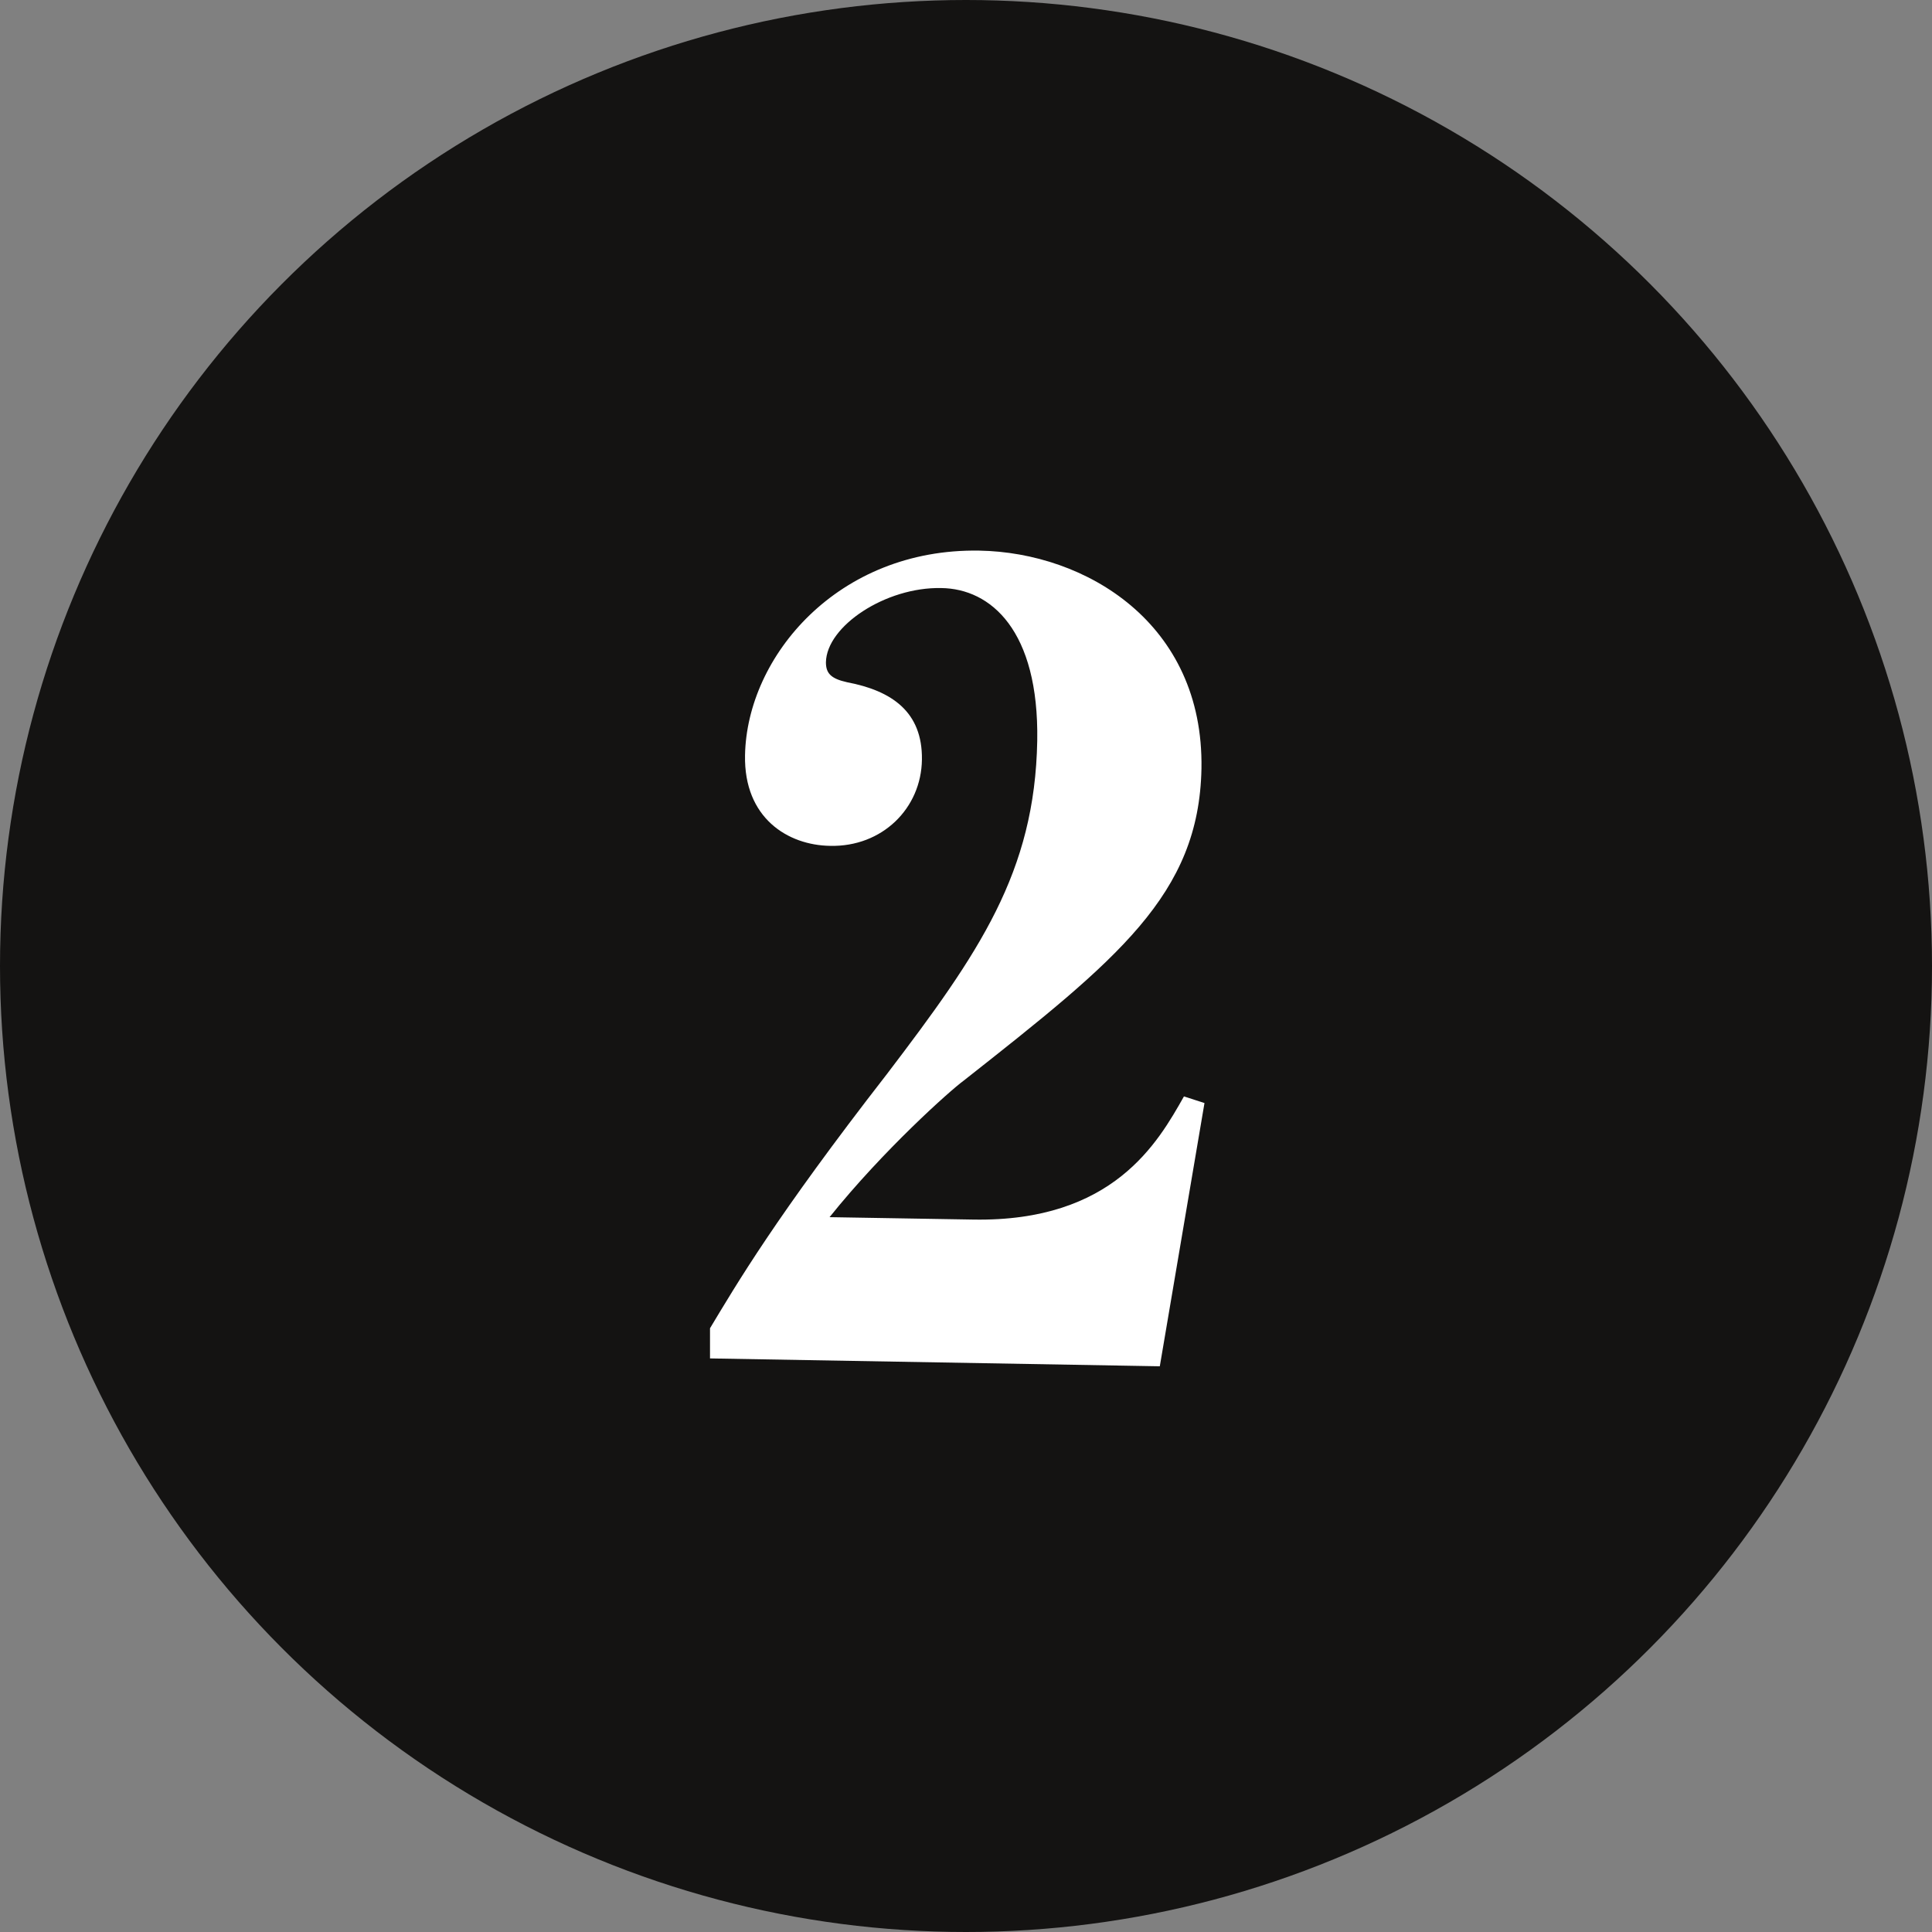
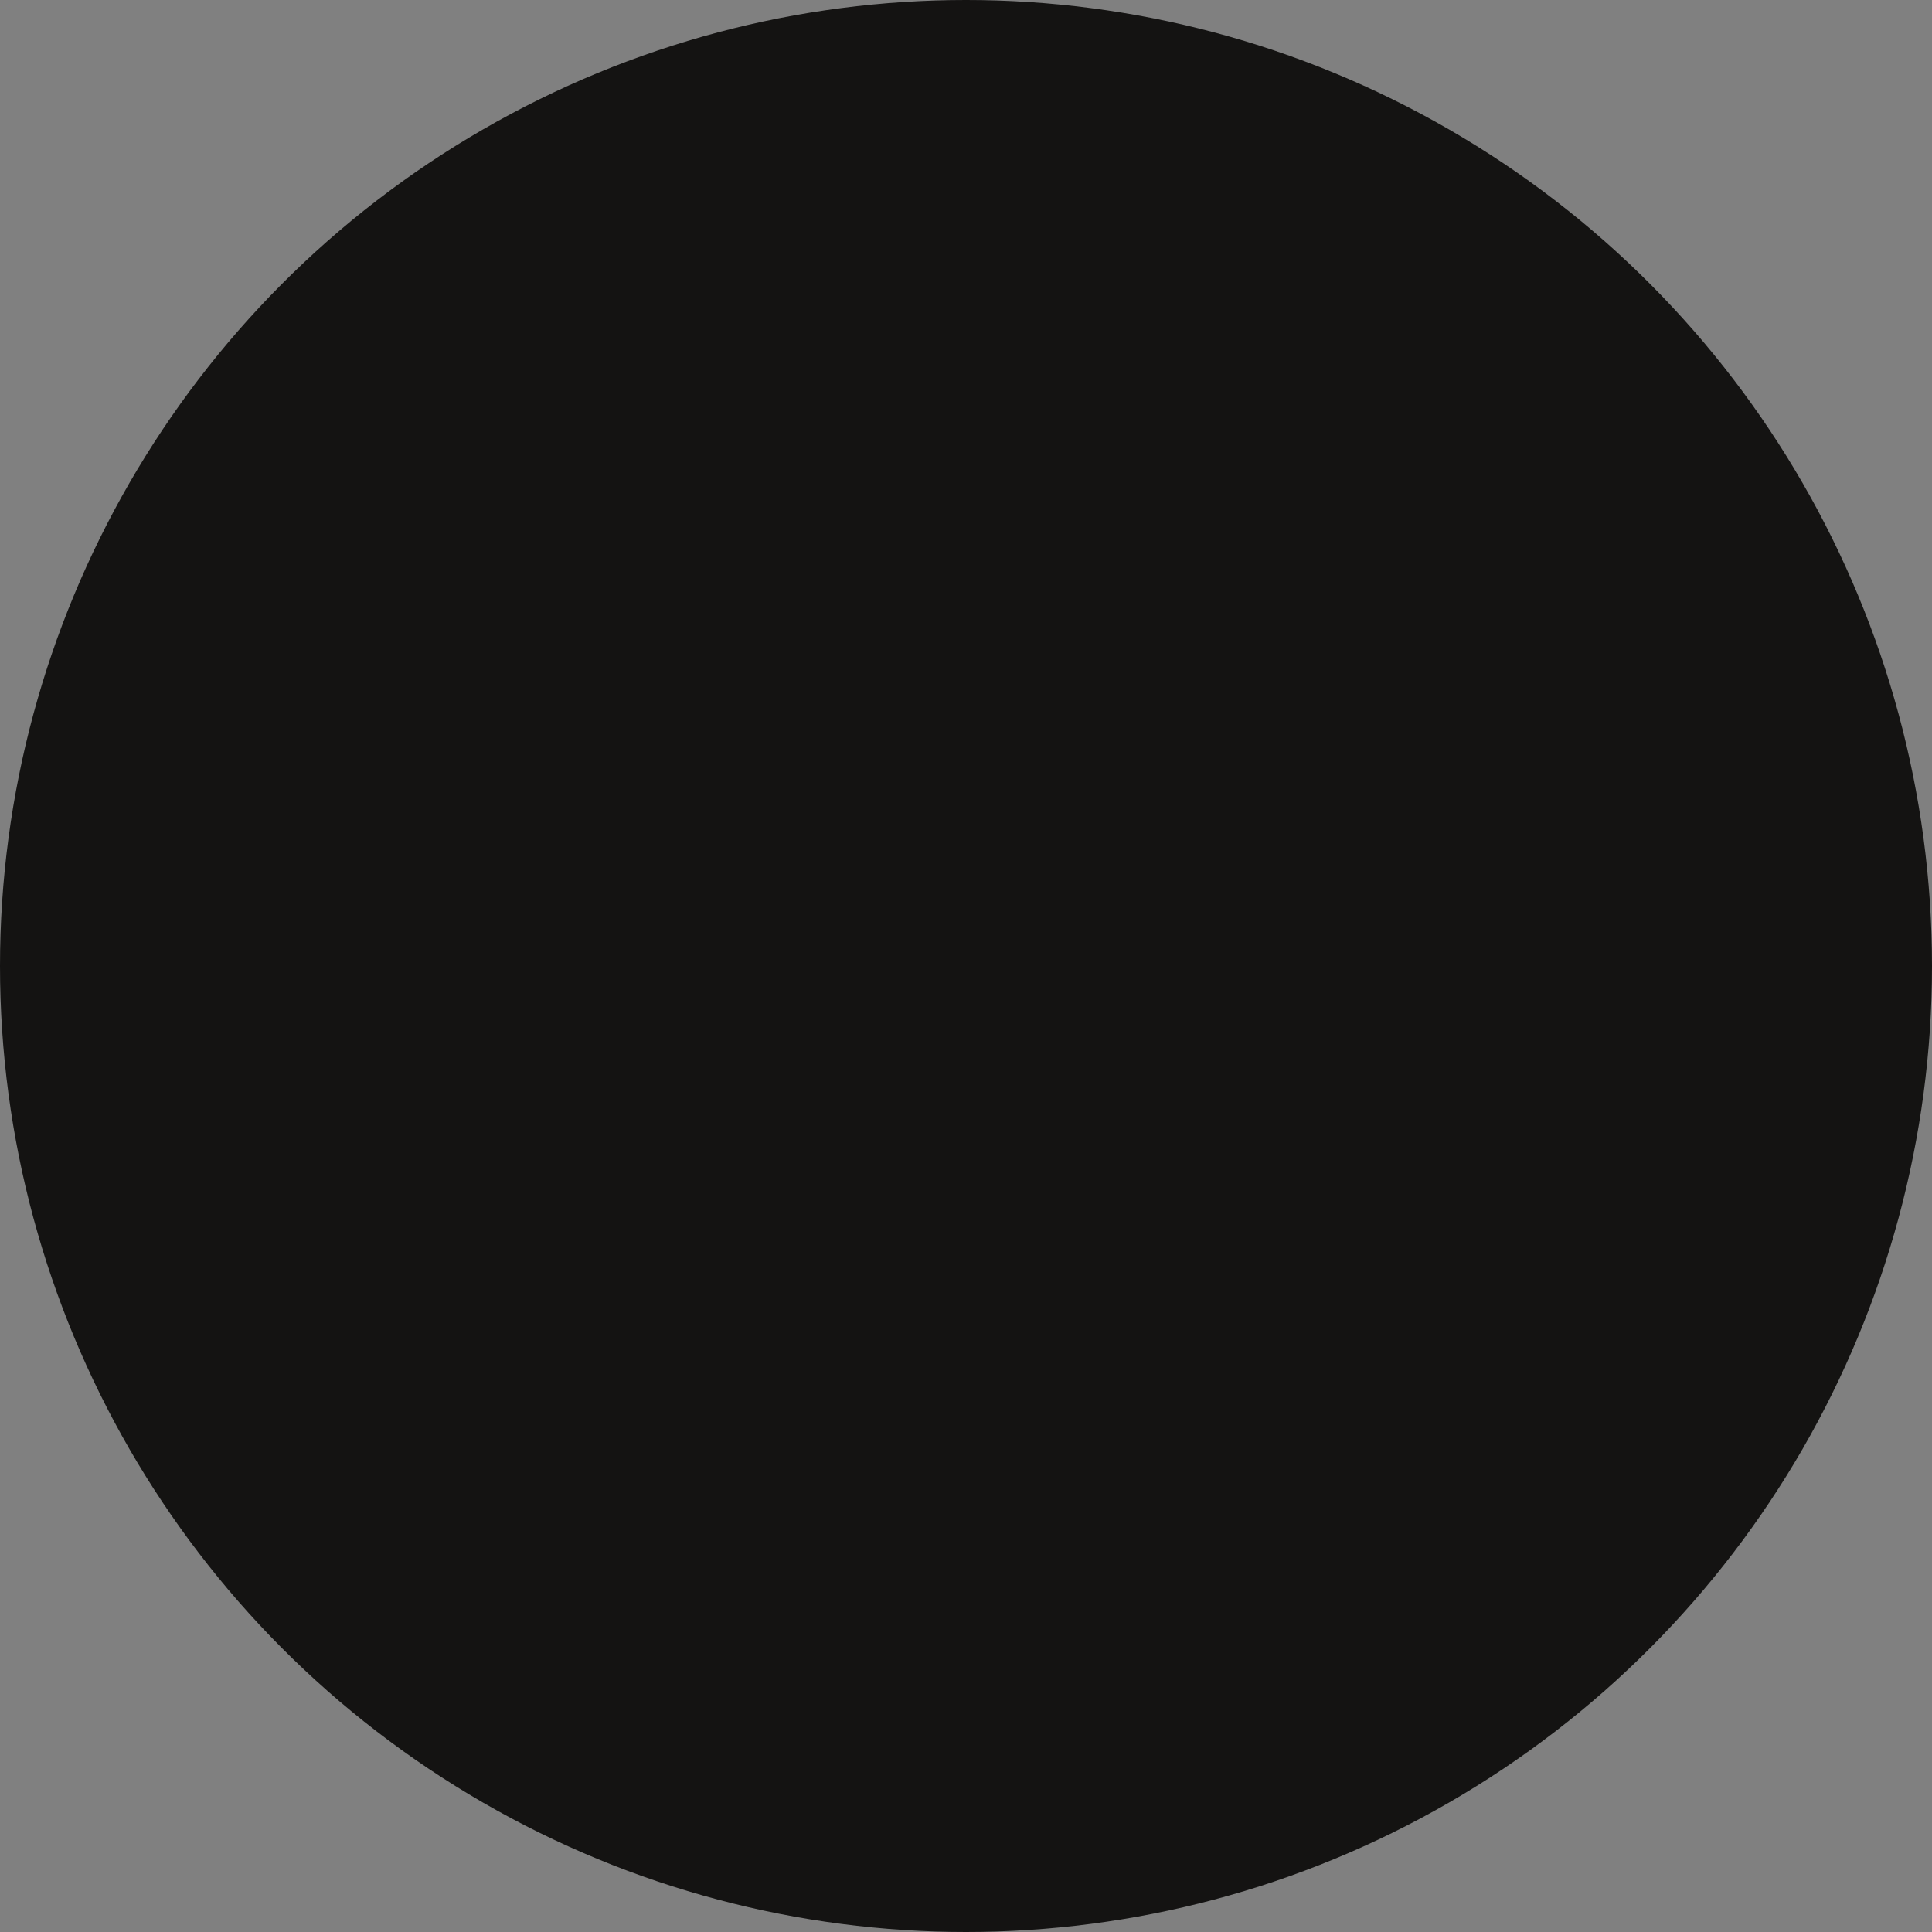
<svg xmlns="http://www.w3.org/2000/svg" id="_レイヤー_2" data-name="レイヤー 2" viewBox="0 0 32 32">
  <rect x="0" y="0" width="32" height="32" fill="#808080" stroke="none" />
  <defs>
    <style>
      .cls-1 {
        fill: #fff;
      }

      .cls-2 {
        fill: #141312;
      }
    </style>
  </defs>
  <g id="_メイン" data-name="メイン">
    <g>
      <circle class="cls-2" cx="16" cy="16" r="16" />
-       <path class="cls-1" d="m11.76,22.5v-.5c.44-.73,1.08-1.83,2.93-4.21,1.53-2.01,2.45-3.34,2.49-5.52.03-1.83-.77-2.52-1.59-2.53-.92-.02-1.9.63-1.91,1.23,0,.18.08.27.35.33.74.14,1.25.49,1.24,1.28-.01.81-.66,1.45-1.52,1.43-.7-.01-1.43-.46-1.41-1.5.03-1.64,1.54-3.43,3.88-3.39,1.76.03,3.72,1.2,3.68,3.61-.04,2.09-1.39,3.16-3.94,5.17-.22.16-1.33,1.15-2.22,2.26l2.38.04c2.32.04,3.06-1.28,3.49-2.04l.34.11-.74,4.36-7.43-.13Z" />
    </g>
  </g>
</svg>